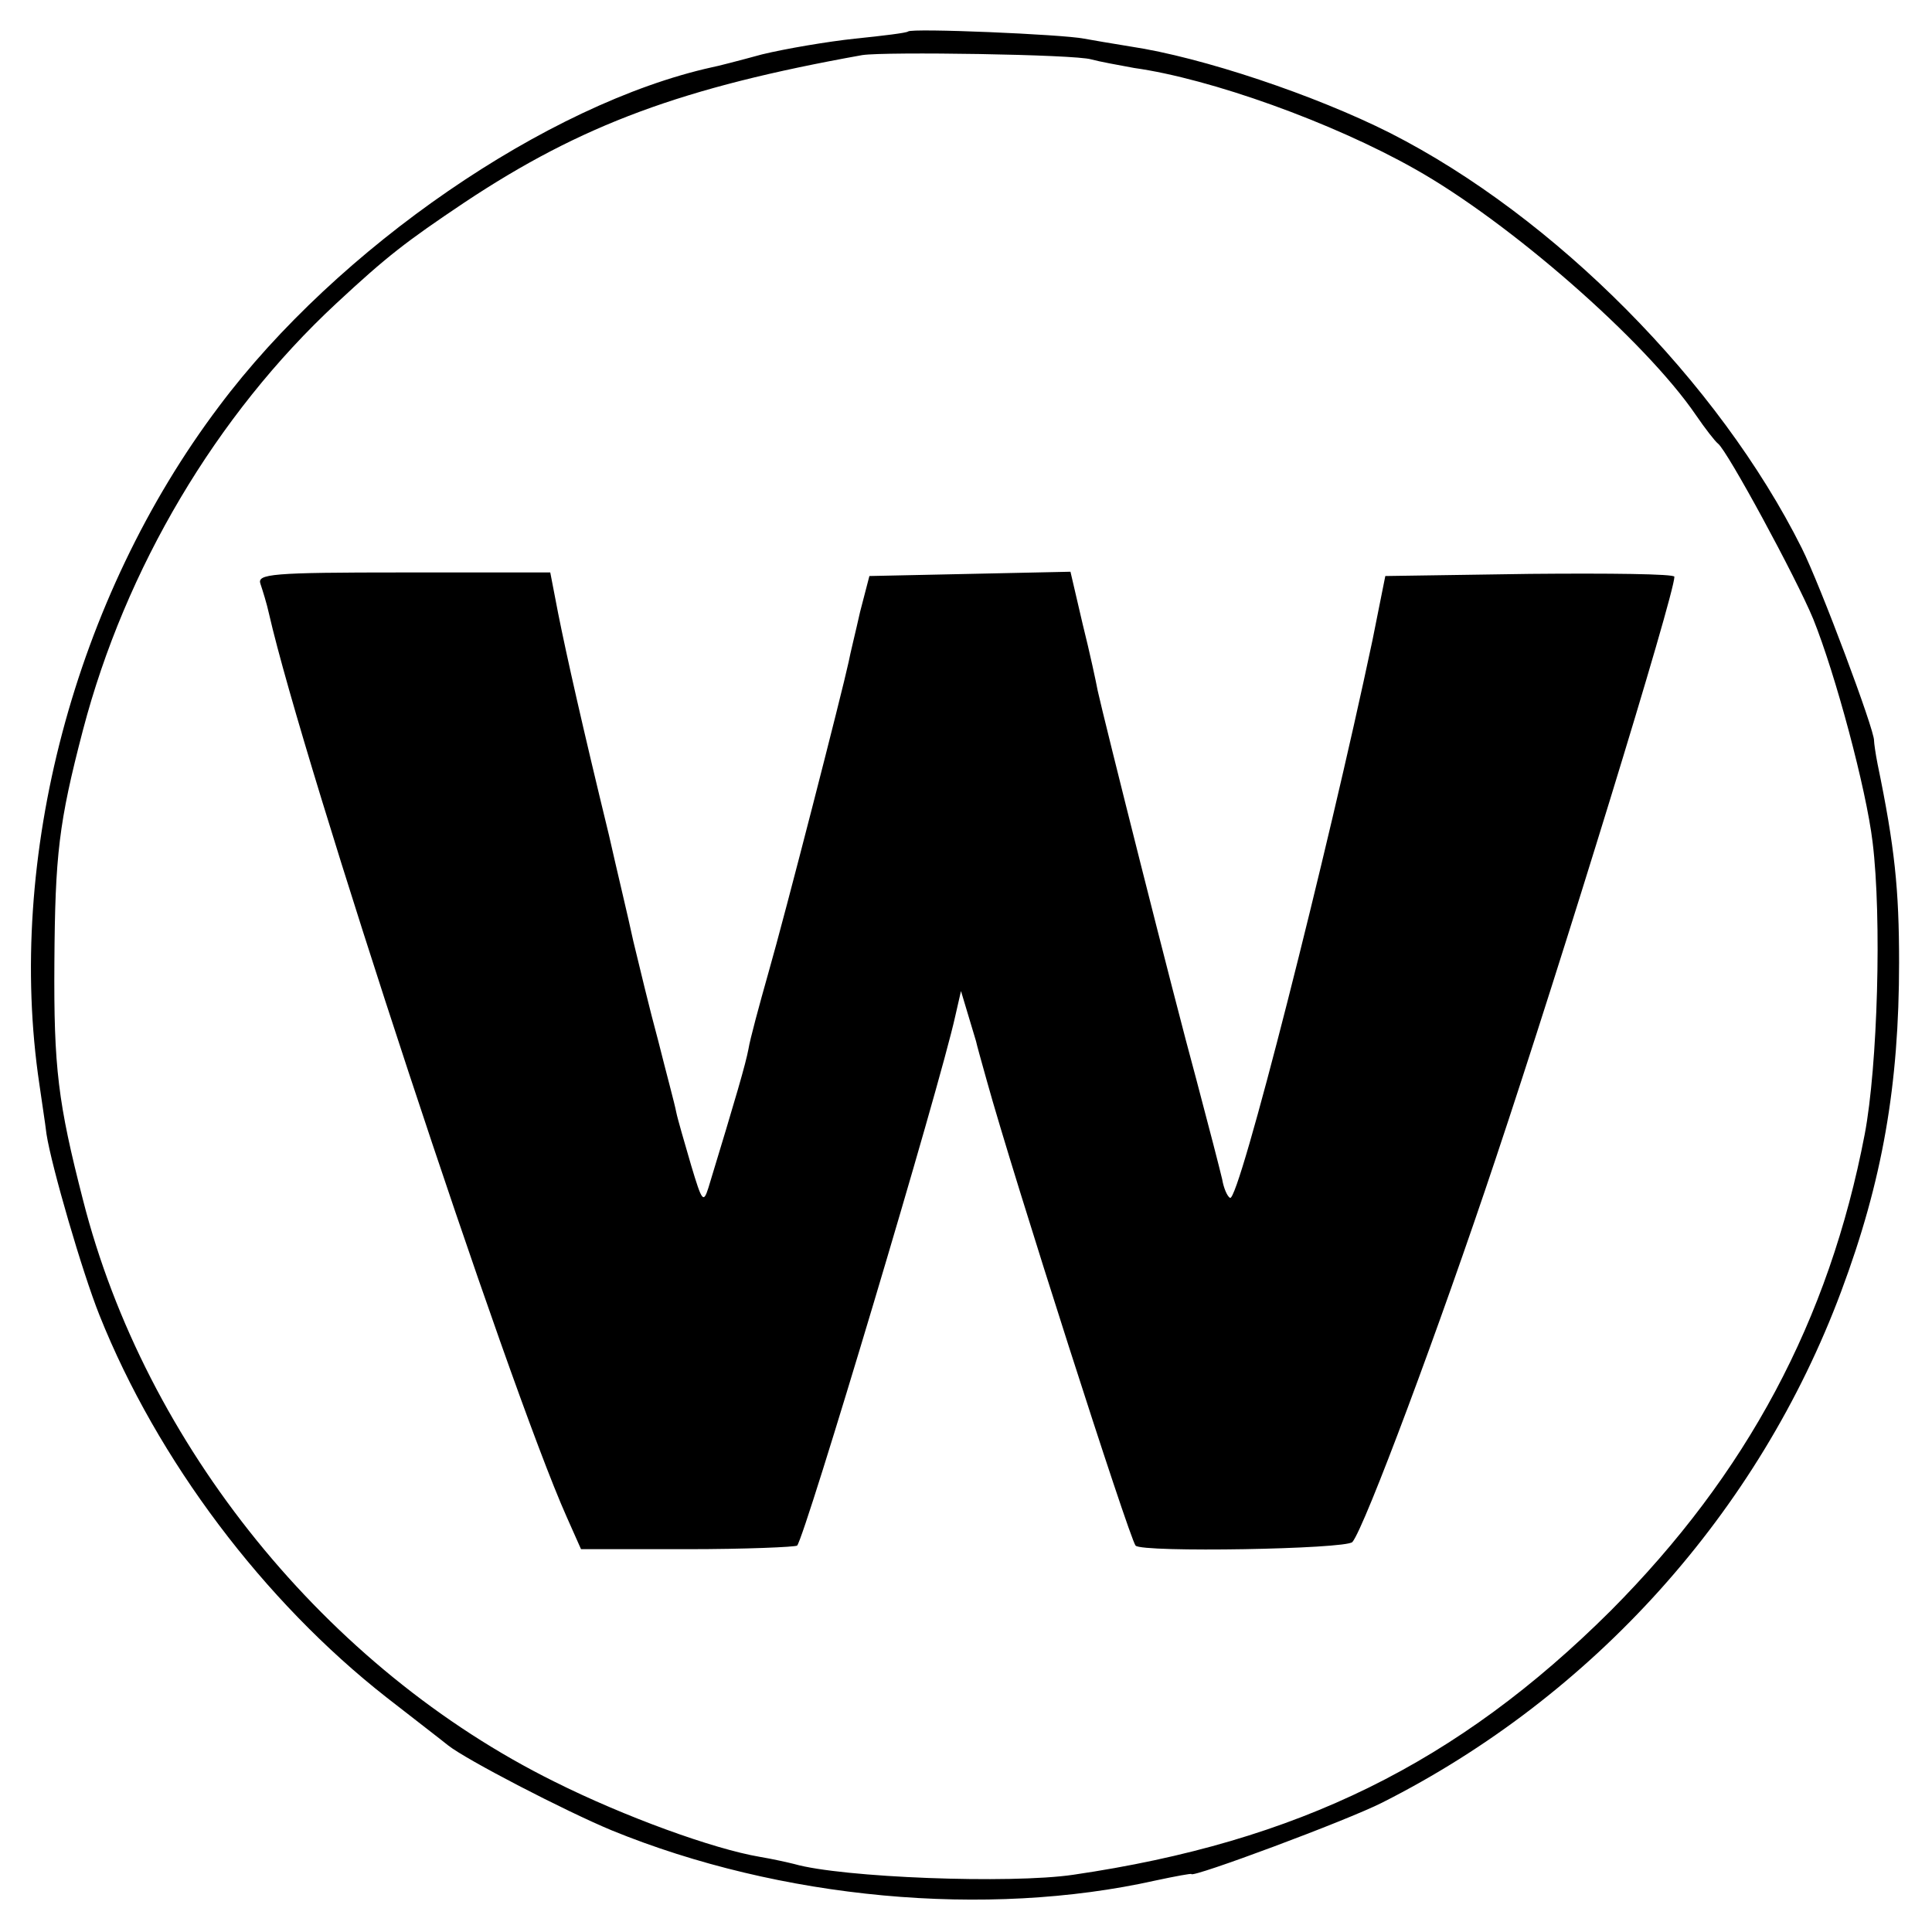
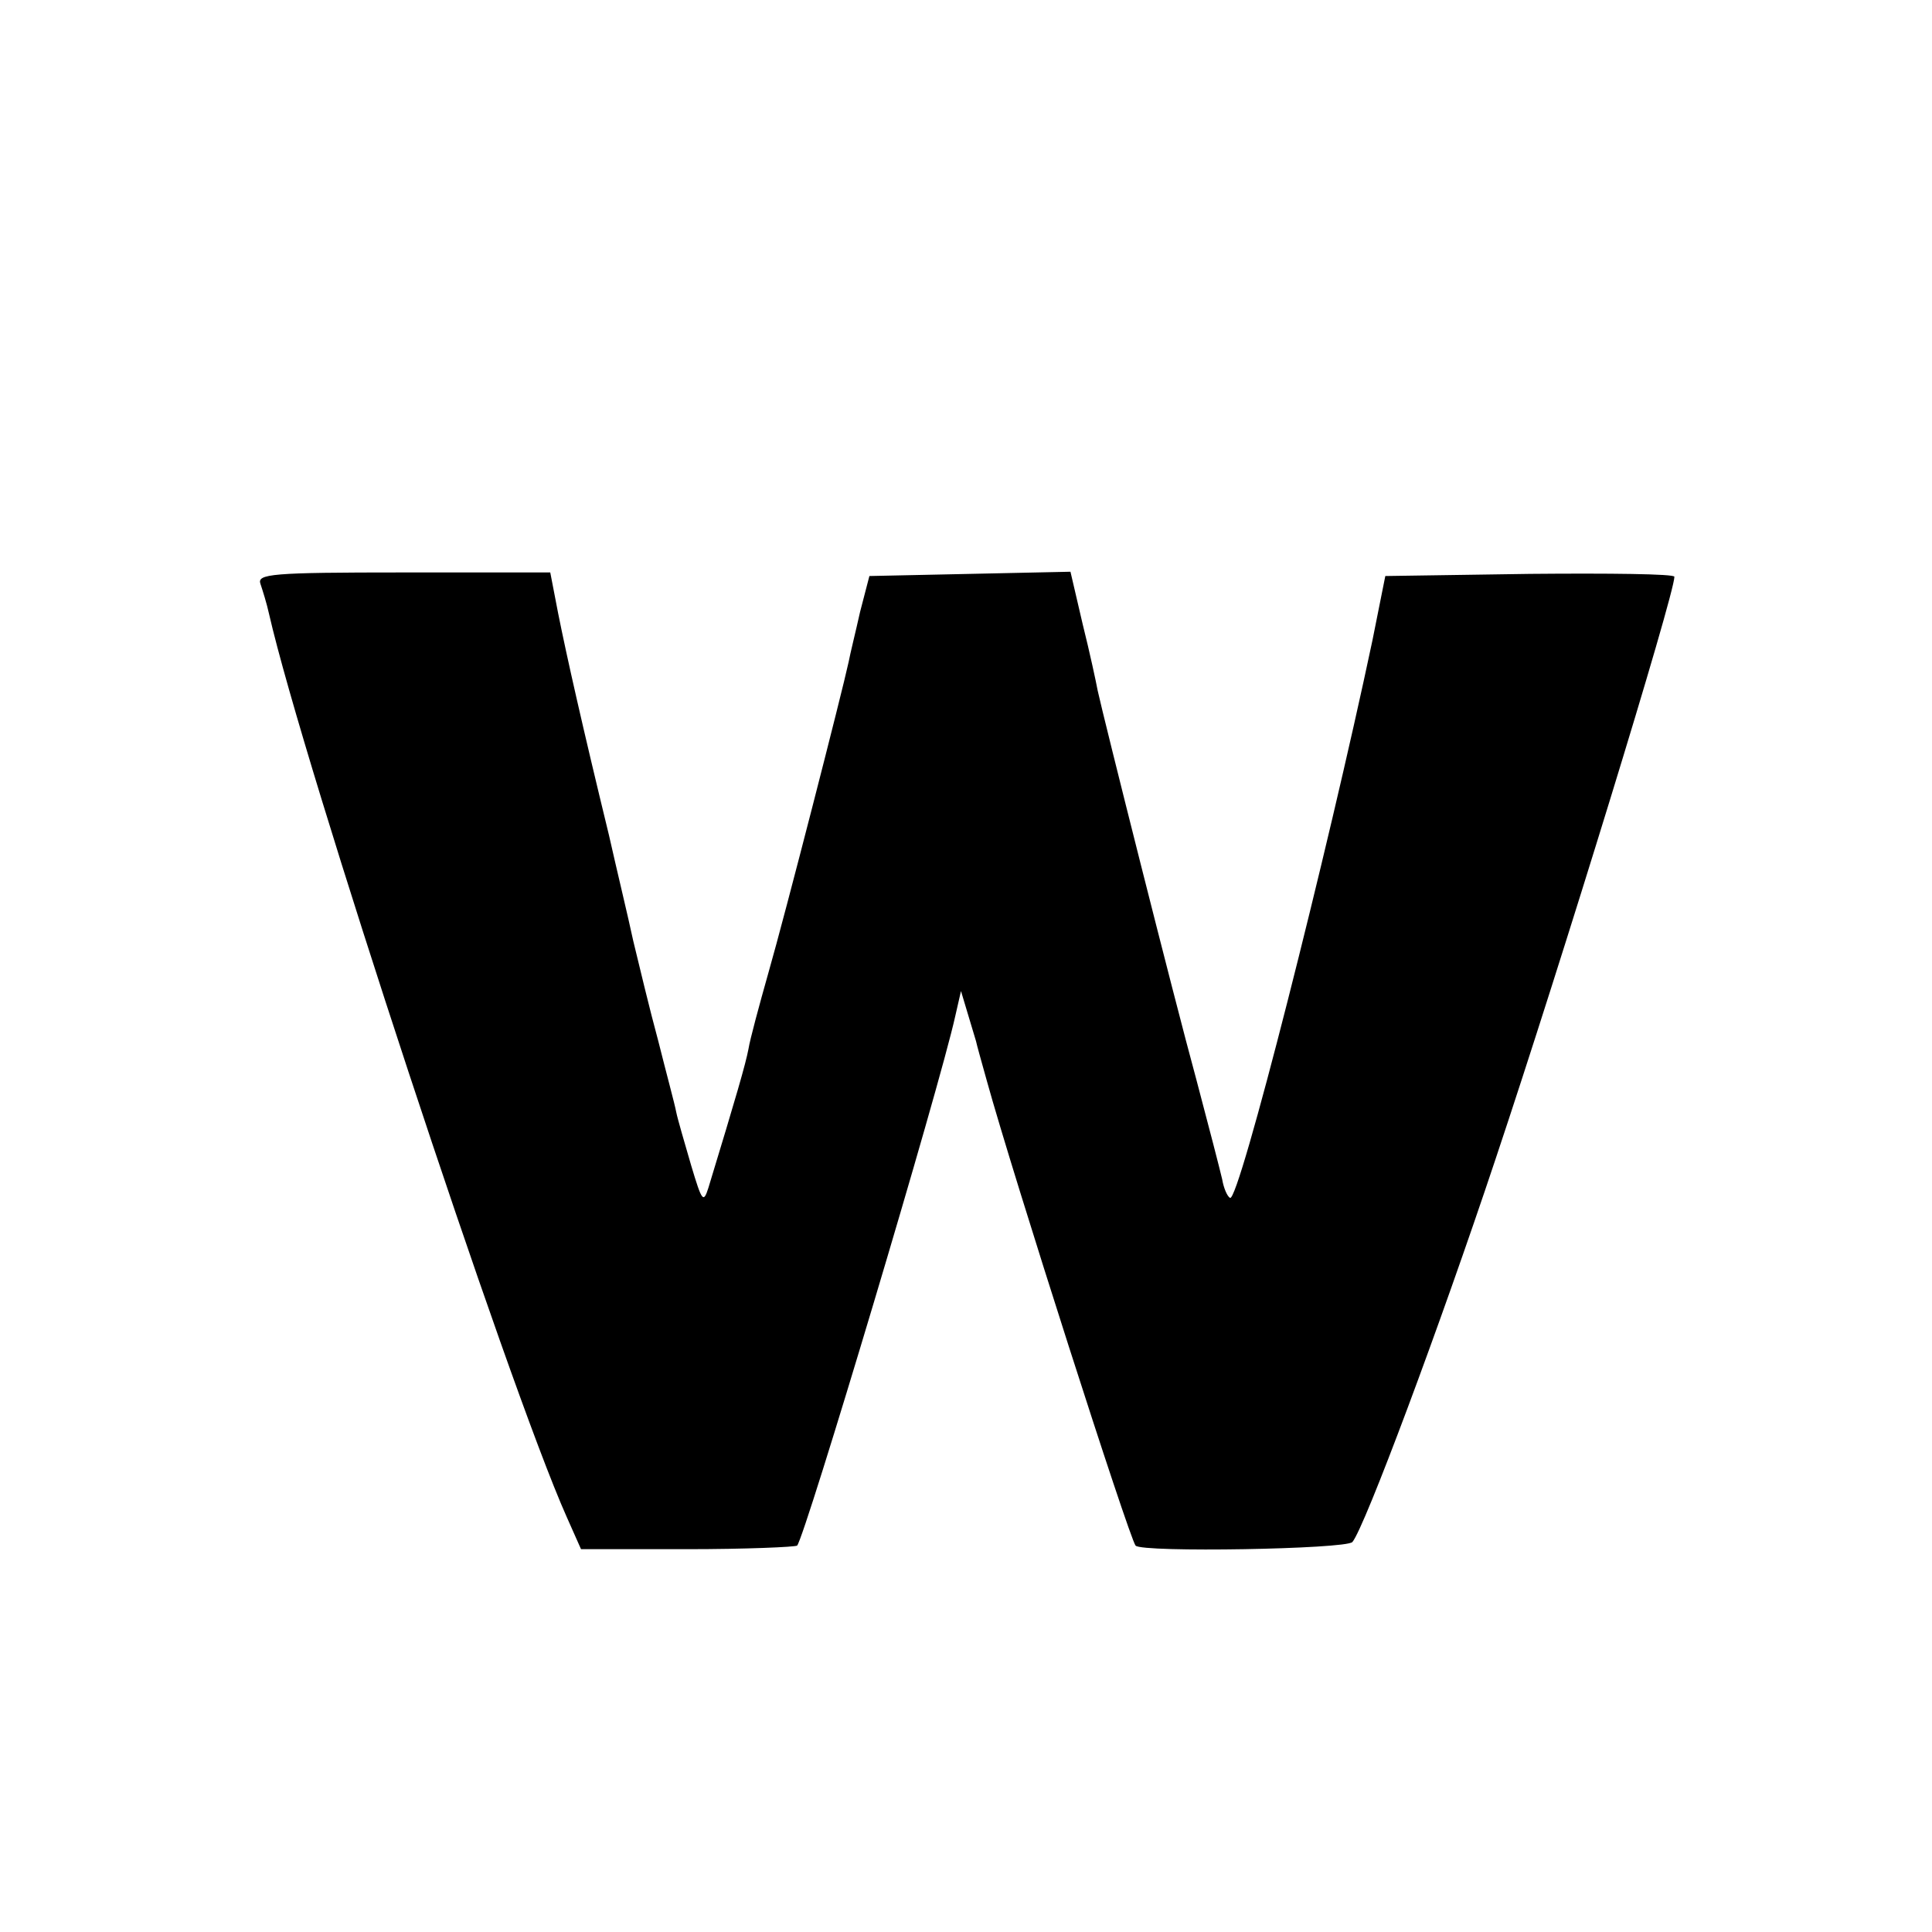
<svg xmlns="http://www.w3.org/2000/svg" version="1.0" width="270pt" height="270pt" viewBox="0 0 270 270" preserveAspectRatio="xMidYMid meet">
  <g transform="translate(0,270) scale(0.1,-0.1)" fill="#000000" stroke="none">
-     <path d="M1269 2656 c-2 -2 -35 -6 -74 -10 -38 -4 -97 -14 -130 -22 -33 -9 -64 -17 -70 -18 -230 -51 -523 -252 -689 -474 -202 -268 -298 -632 -251 -947 3 -22 8 -53 10 -70 7 -45 50 -193 74 -253 81 -203 230 -400 401 -534 41 -32 80 -62 86 -67 25 -20 164 -92 229 -119 235 -96 523 -123 760 -70 28 6 50 10 50 9 0 -6 218 75 267 100 295 149 526 406 641 714 58 155 81 289 81 460 0 102 -6 161 -30 277 -3 15 -5 30 -5 33 1 14 -75 217 -101 269 -116 232 -345 463 -575 580 -105 53 -263 106 -363 121 -25 4 -54 9 -65 11 -30 6 -241 15 -246 10z m256 -39 c11 -3 38 -8 60 -12 107 -15 277 -76 392 -141 132 -74 322 -240 393 -344 13 -19 27 -37 31 -40 13 -10 109 -187 133 -245 31 -77 74 -237 83 -312 13 -106 7 -313 -11 -408 -50 -261 -165 -475 -355 -666 -214 -213 -437 -323 -751 -369 -88 -13 -324 -4 -390 15 -8 2 -30 7 -48 10 -65 11 -189 56 -287 105 -319 158 -572 471 -659 813 -35 136 -41 185 -40 332 1 150 6 195 40 325 59 225 186 440 354 596 71 66 97 86 179 141 164 109 305 161 556 206 32 5 298 1 320 -6z" />
    <path d="M364 1884 c3 -9 9 -28 12 -42 48 -210 333 -1076 416 -1262 l20 -45 148 0 c82 0 151 3 154 5 11 12 199 640 221 740 l8 35 9 -30 c5 -16 10 -34 12 -40 1 -5 8 -30 15 -55 37 -134 199 -639 208 -650 9 -10 294 -5 303 5 17 20 122 301 200 535 93 278 250 789 250 814 0 4 -91 5 -202 4 l-202 -3 -18 -90 c-63 -298 -187 -787 -199 -779 -4 2 -9 14 -11 26 -3 13 -19 75 -36 139 -32 117 -130 507 -138 544 -2 11 -11 53 -21 93 l-17 73 -140 -3 -141 -3 -13 -50 c-6 -27 -14 -59 -16 -70 -9 -42 -89 -354 -112 -434 -13 -46 -26 -94 -28 -107 -4 -21 -17 -66 -56 -194 -7 -22 -9 -19 -24 31 -9 31 -19 65 -21 75 -2 11 -14 55 -25 99 -12 44 -27 107 -35 140 -7 33 -23 99 -34 148 -37 152 -59 250 -71 310 l-11 57 -206 0 c-184 0 -204 -2 -199 -16z" />
  </g>
</svg>